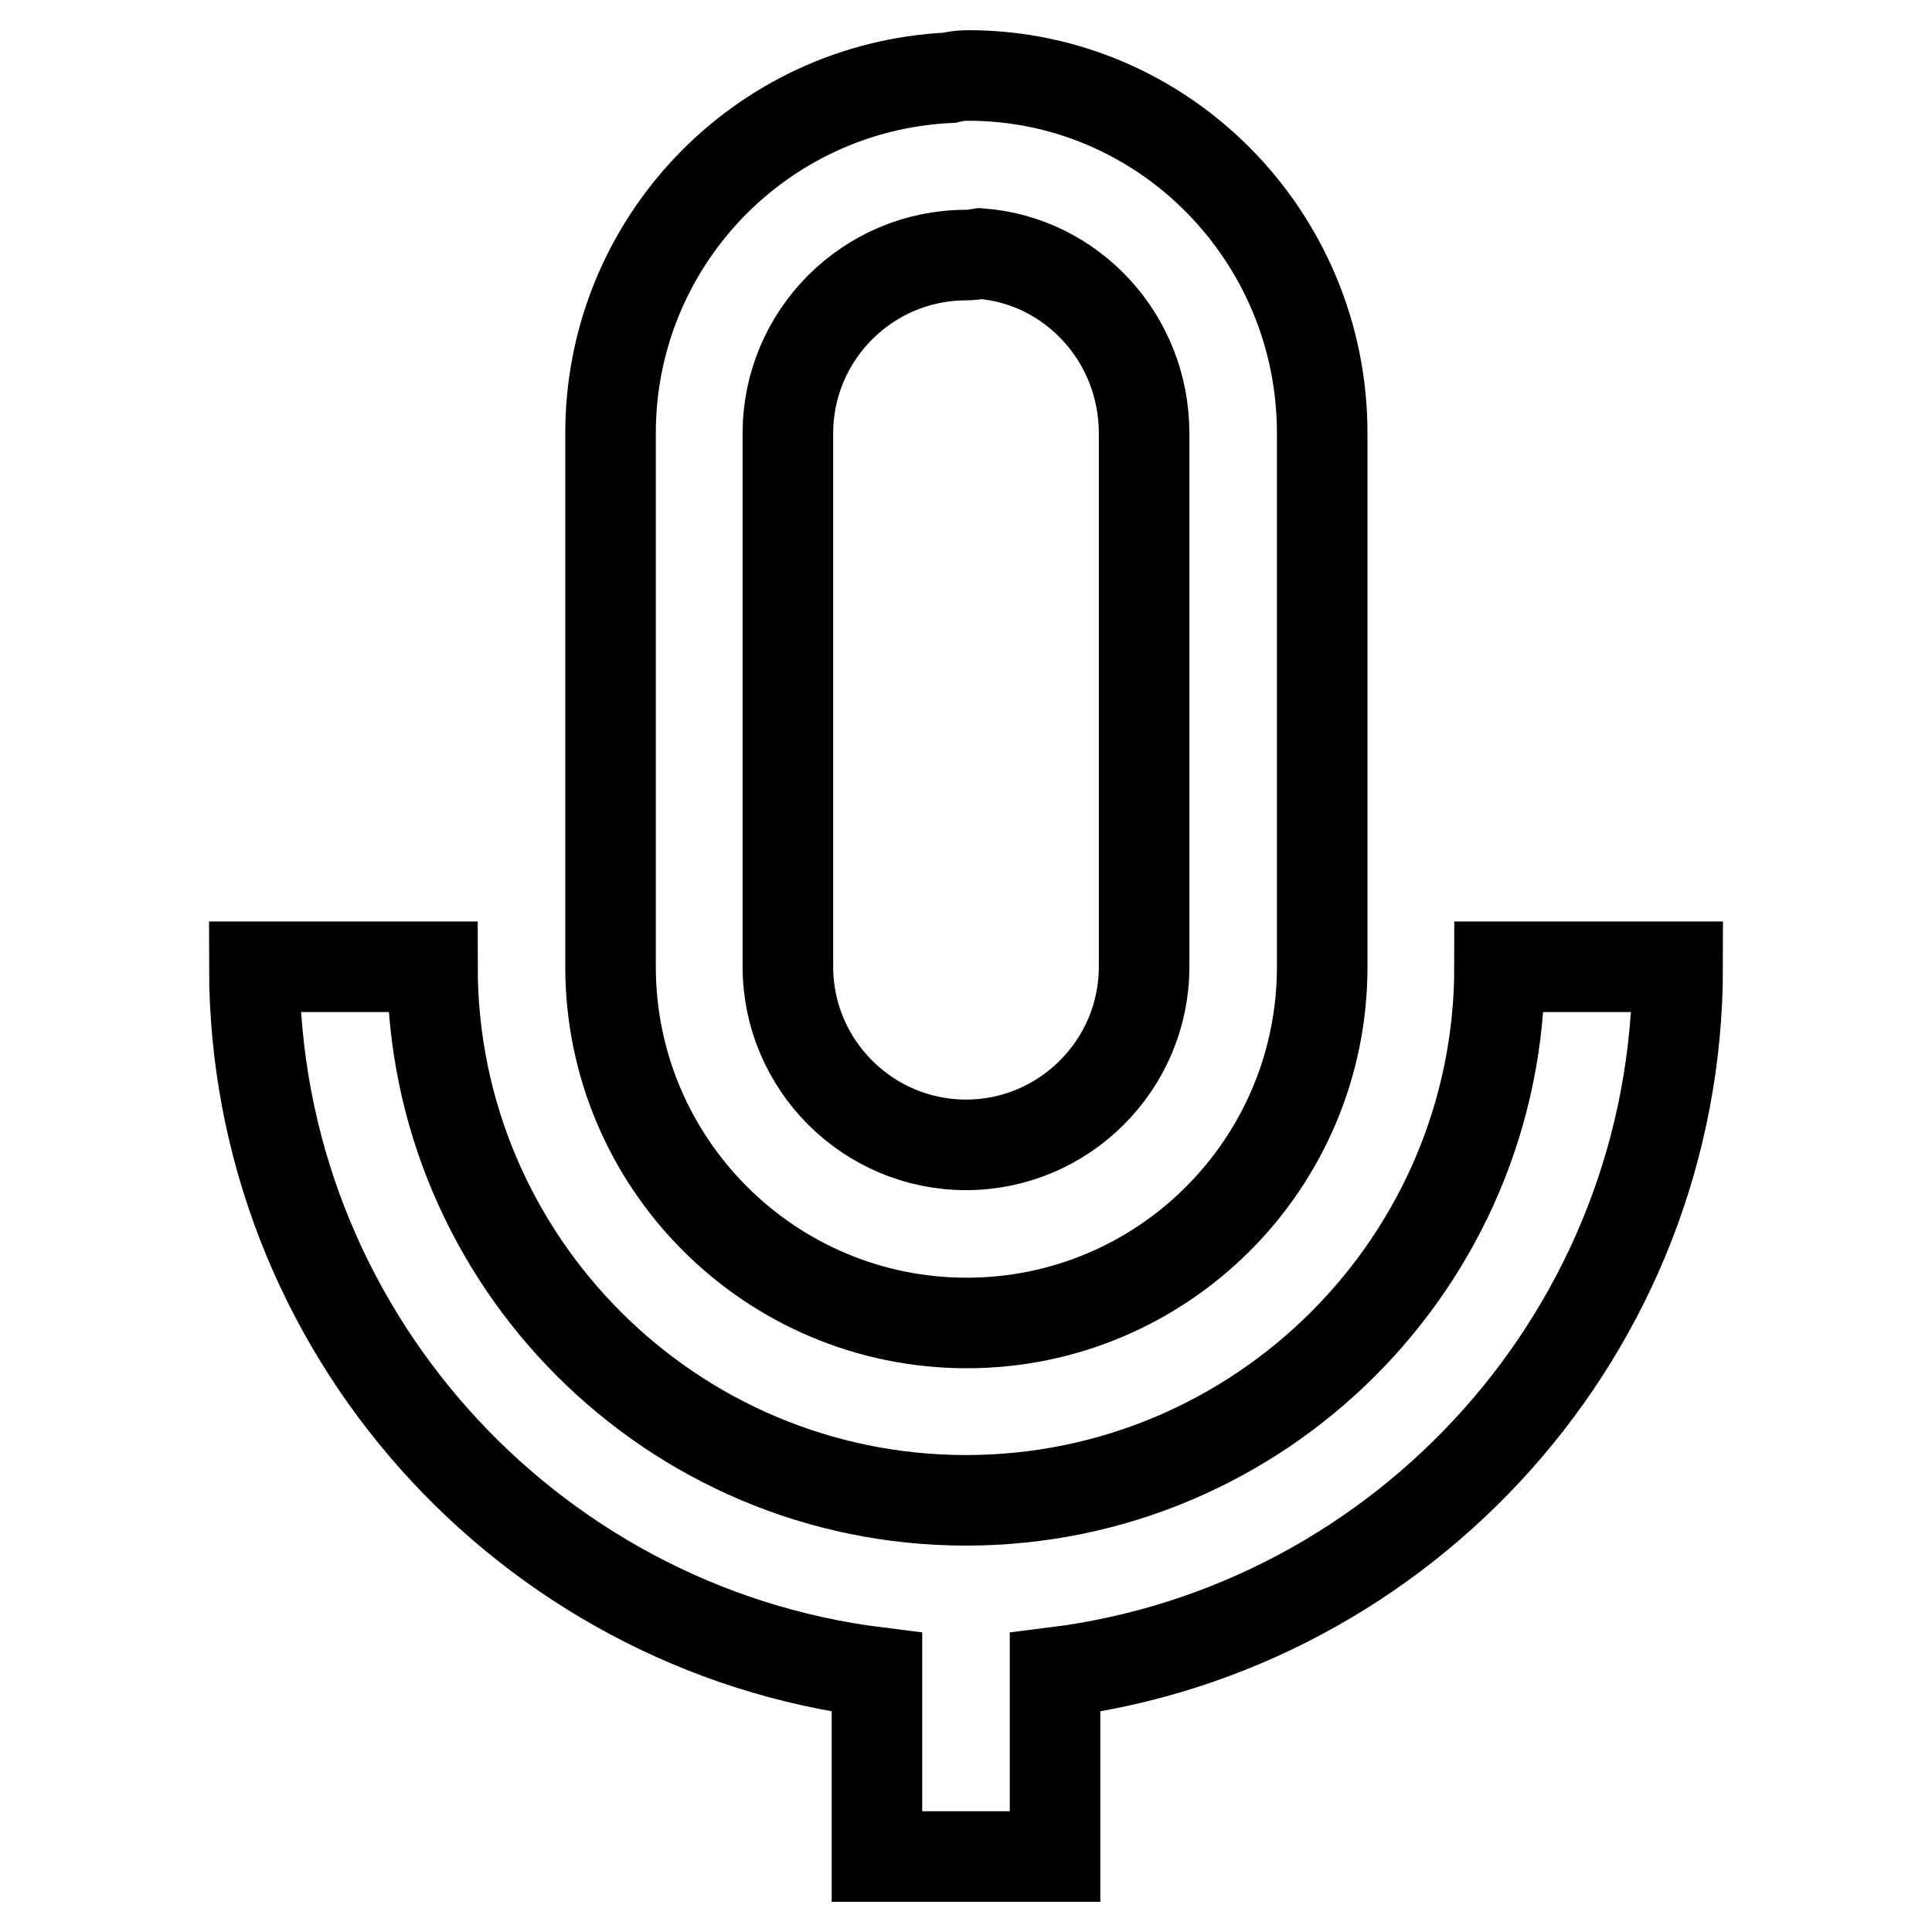
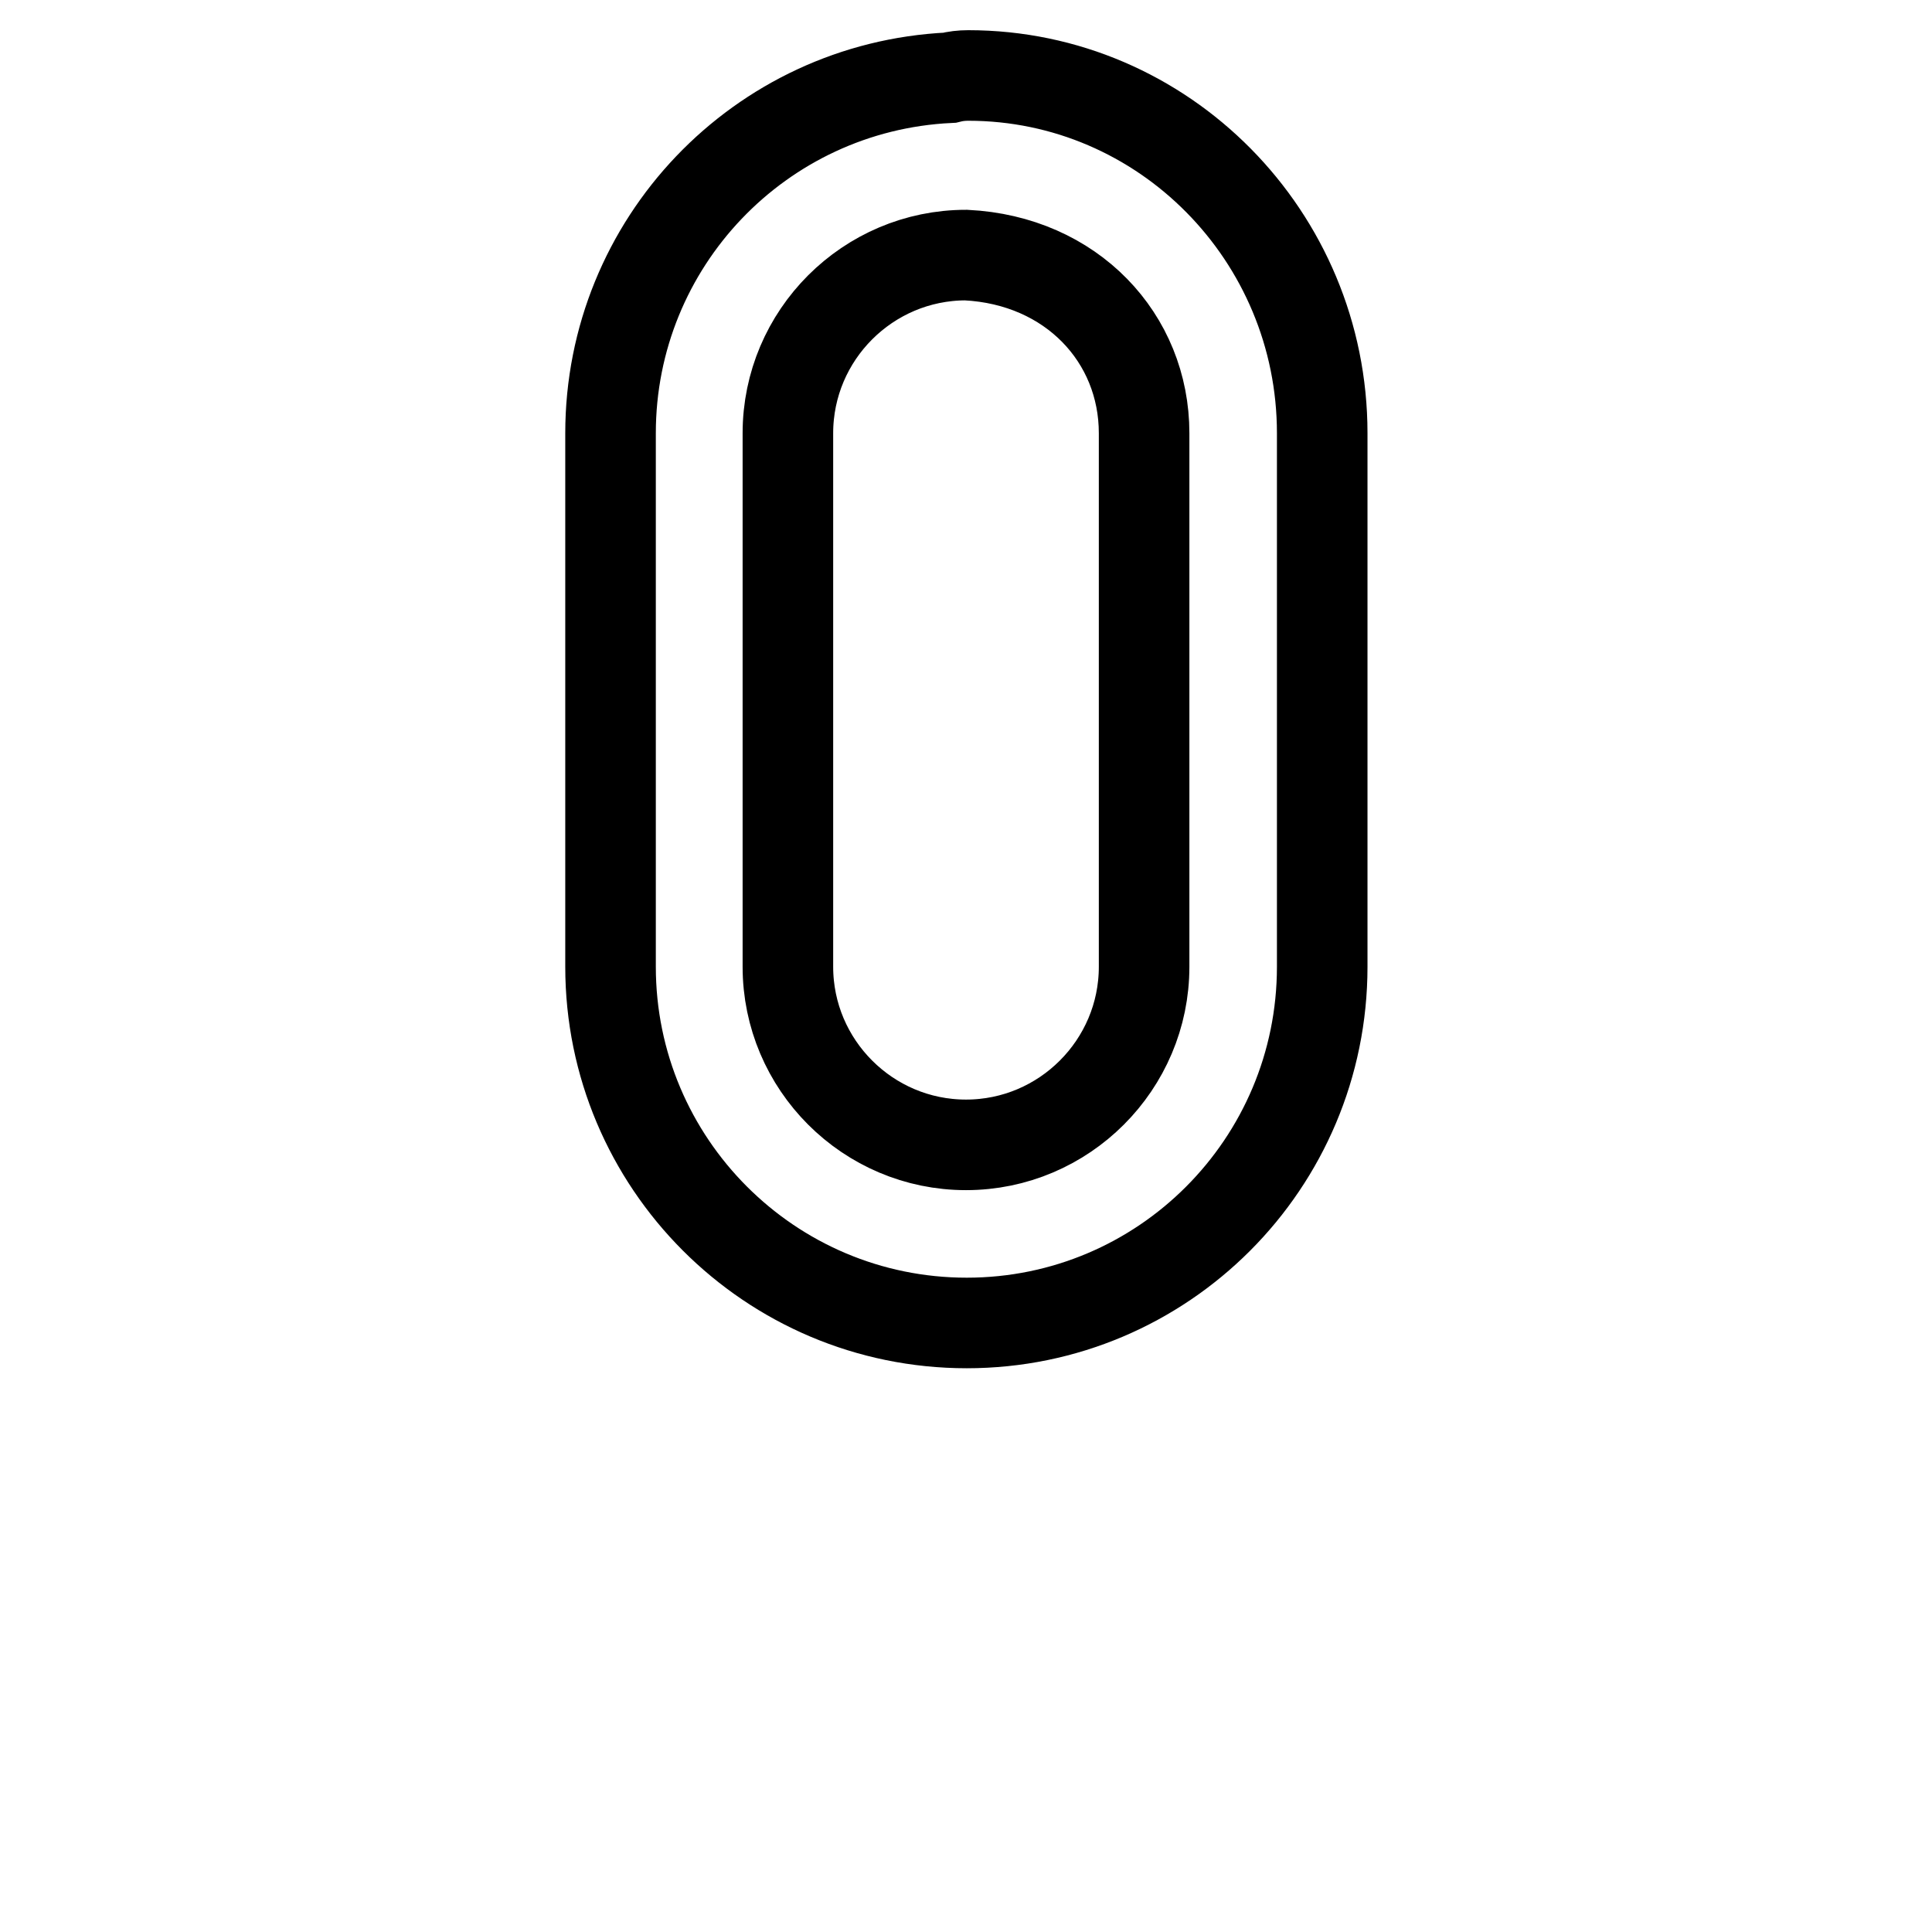
<svg xmlns="http://www.w3.org/2000/svg" version="1.1" x="0px" y="0px" viewBox="0 0 256 256" enable-background="new 0 0 256 256" xml:space="preserve">
  <g>
-     <path stroke-width="12" fill-opacity="0" stroke="#000000" d="M125.8,10.3c-25.1,1.2-44.9,21.9-44.9,47.1v70.7c0,26,21.1,47.2,47.2,47.2c26,0,47.1-21.1,47.1-47.2V57.4 c0-26.1-21-47.4-46.9-47.4C127.4,10,126.6,10.1,125.8,10.3z M151.6,57.4v70.7c0,13-10.6,23.6-23.6,23.6c-13,0-23.6-10.6-23.6-23.6 V57.4c0-13,10.6-23.6,23.6-23.6c0.6,0,1.3-0.1,1.9-0.2C142,34.5,151.6,44.8,151.6,57.4z" />
-     <path stroke-width="12" fill-opacity="0" stroke="#000000" d="M116.2,221.6V246h23.6v-24.4c46.4-5.8,82.5-45.5,82.5-93.5h-23.6c0,39-31.7,70.7-70.7,70.7 s-70.7-31.7-70.7-70.7H33.7C33.7,176.1,69.8,215.8,116.2,221.6z" />
+     <path stroke-width="12" fill-opacity="0" stroke="#000000" d="M125.8,10.3c-25.1,1.2-44.9,21.9-44.9,47.1v70.7c0,26,21.1,47.2,47.2,47.2c26,0,47.1-21.1,47.1-47.2V57.4 c0-26.1-21-47.4-46.9-47.4C127.4,10,126.6,10.1,125.8,10.3z M151.6,57.4v70.7c0,13-10.6,23.6-23.6,23.6c-13,0-23.6-10.6-23.6-23.6 V57.4c0-13,10.6-23.6,23.6-23.6C142,34.5,151.6,44.8,151.6,57.4z" />
  </g>
</svg>